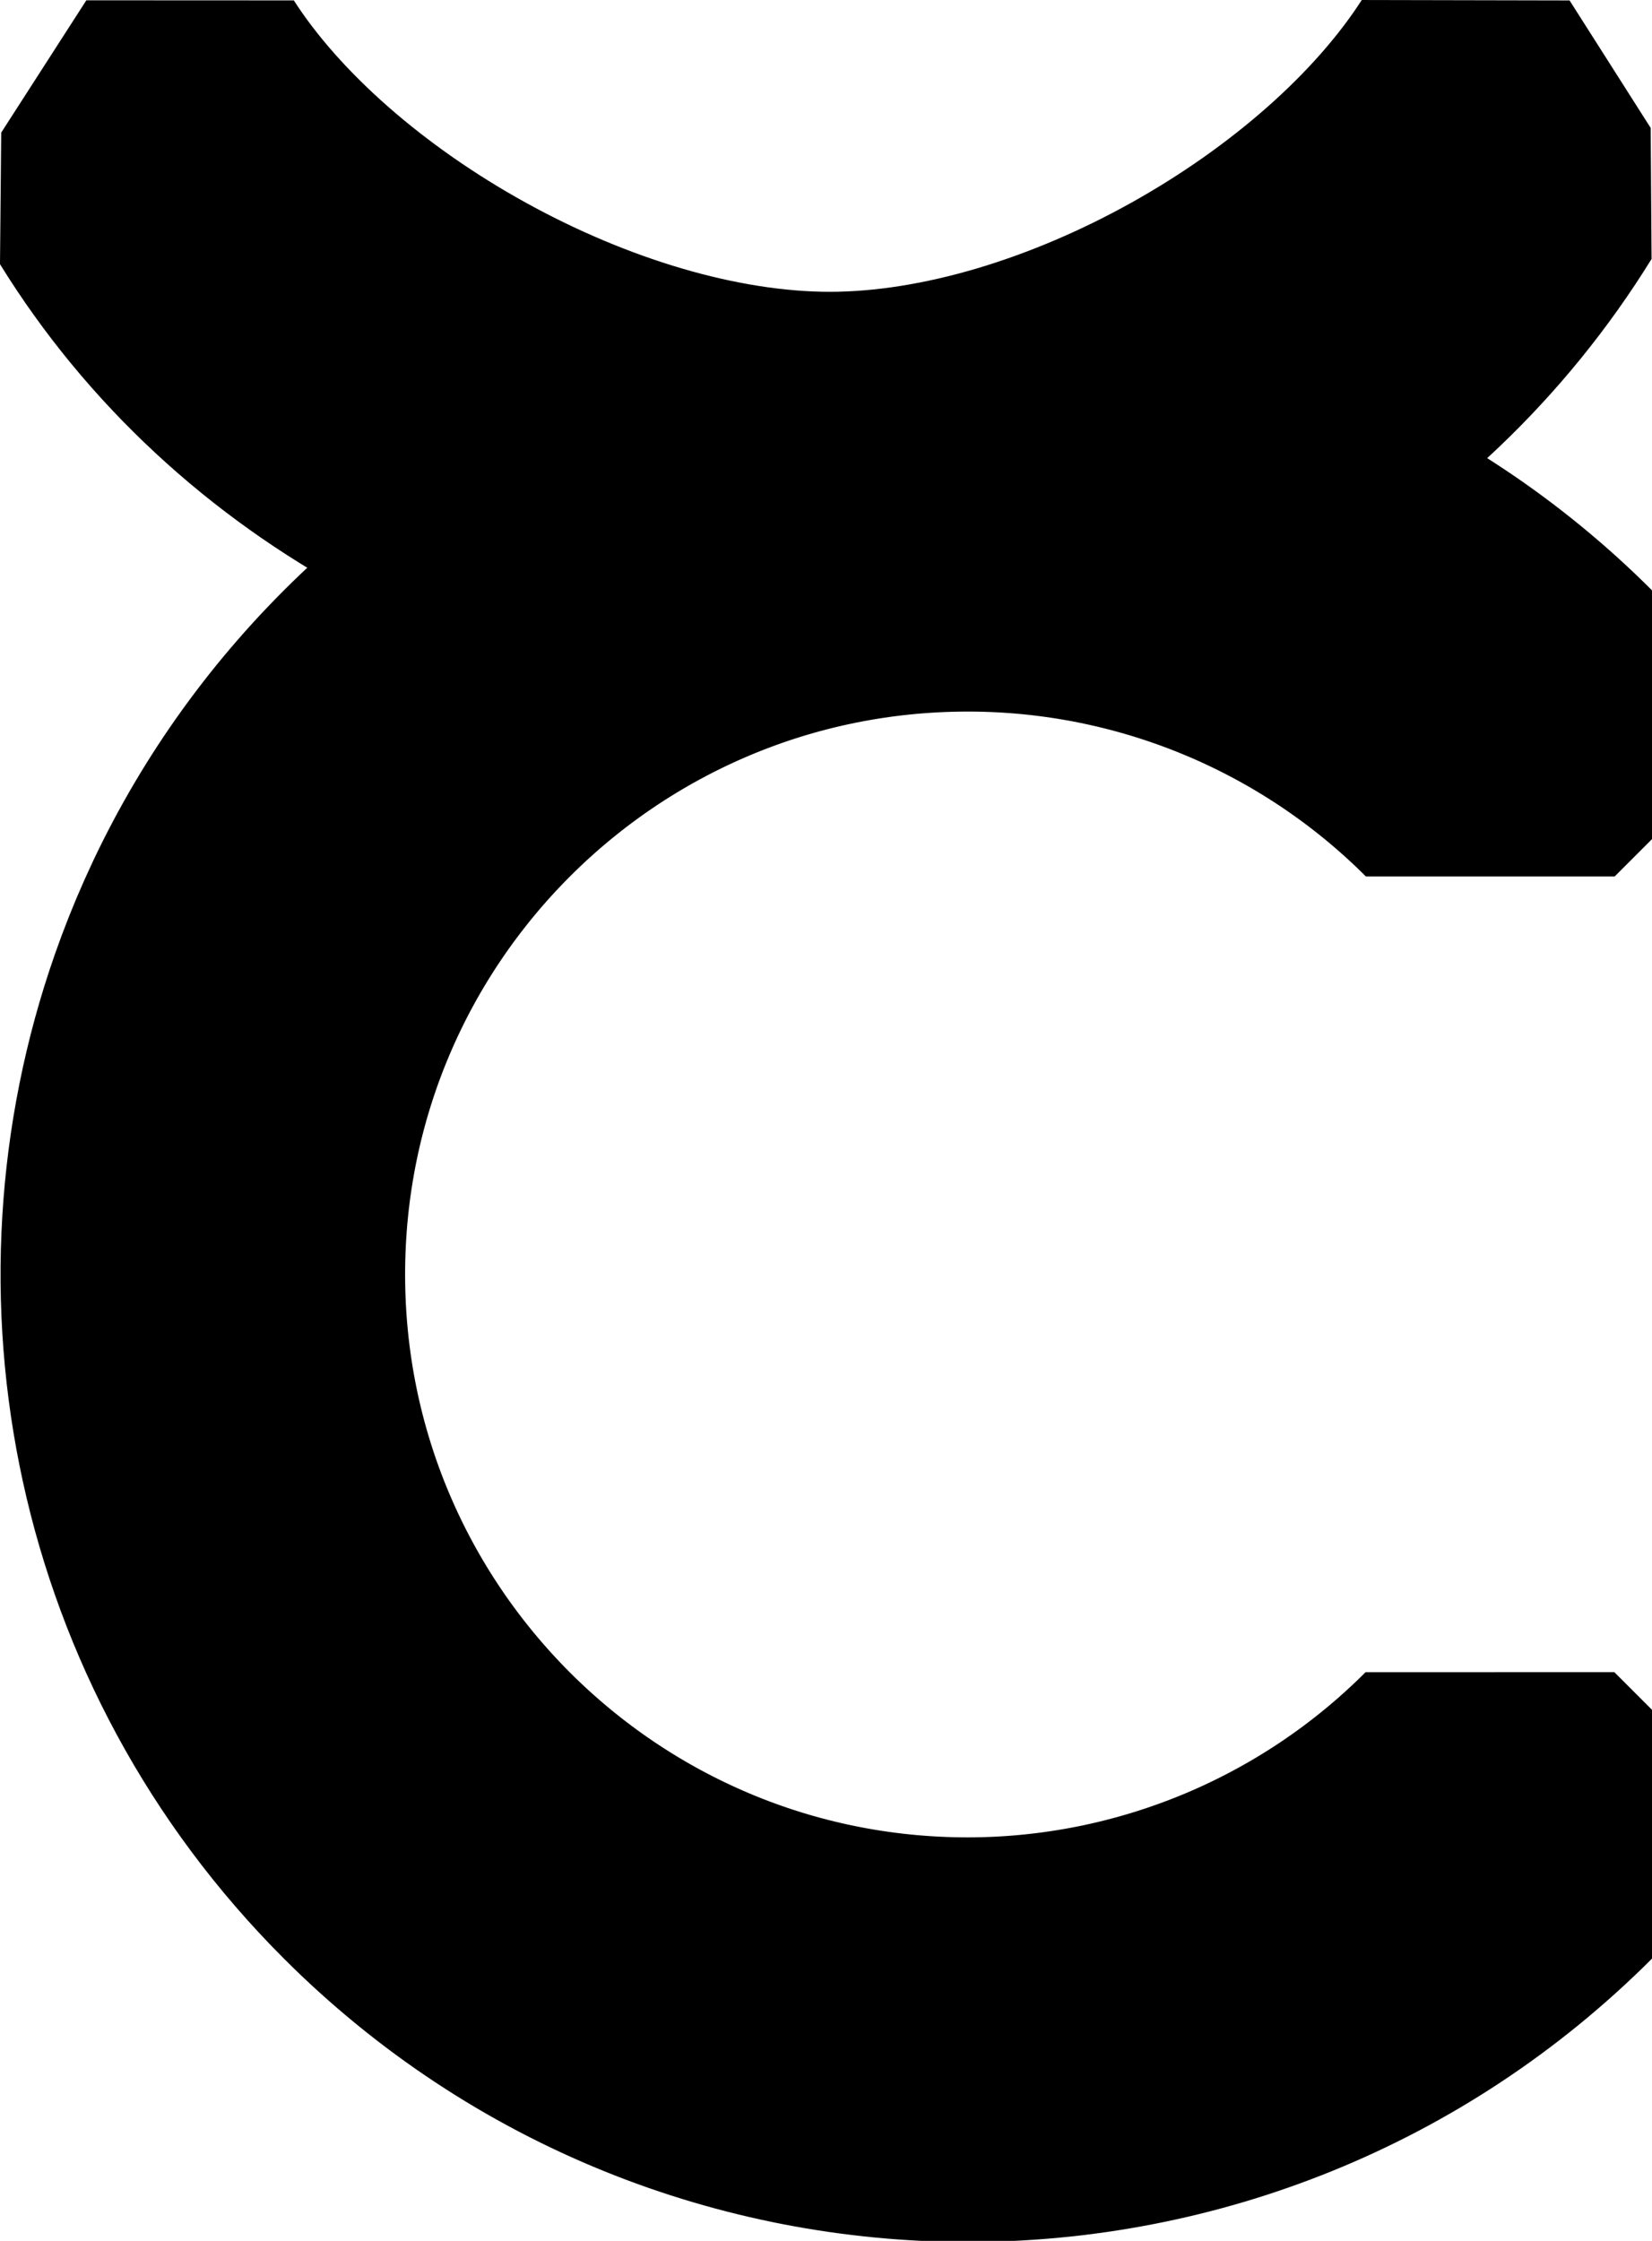
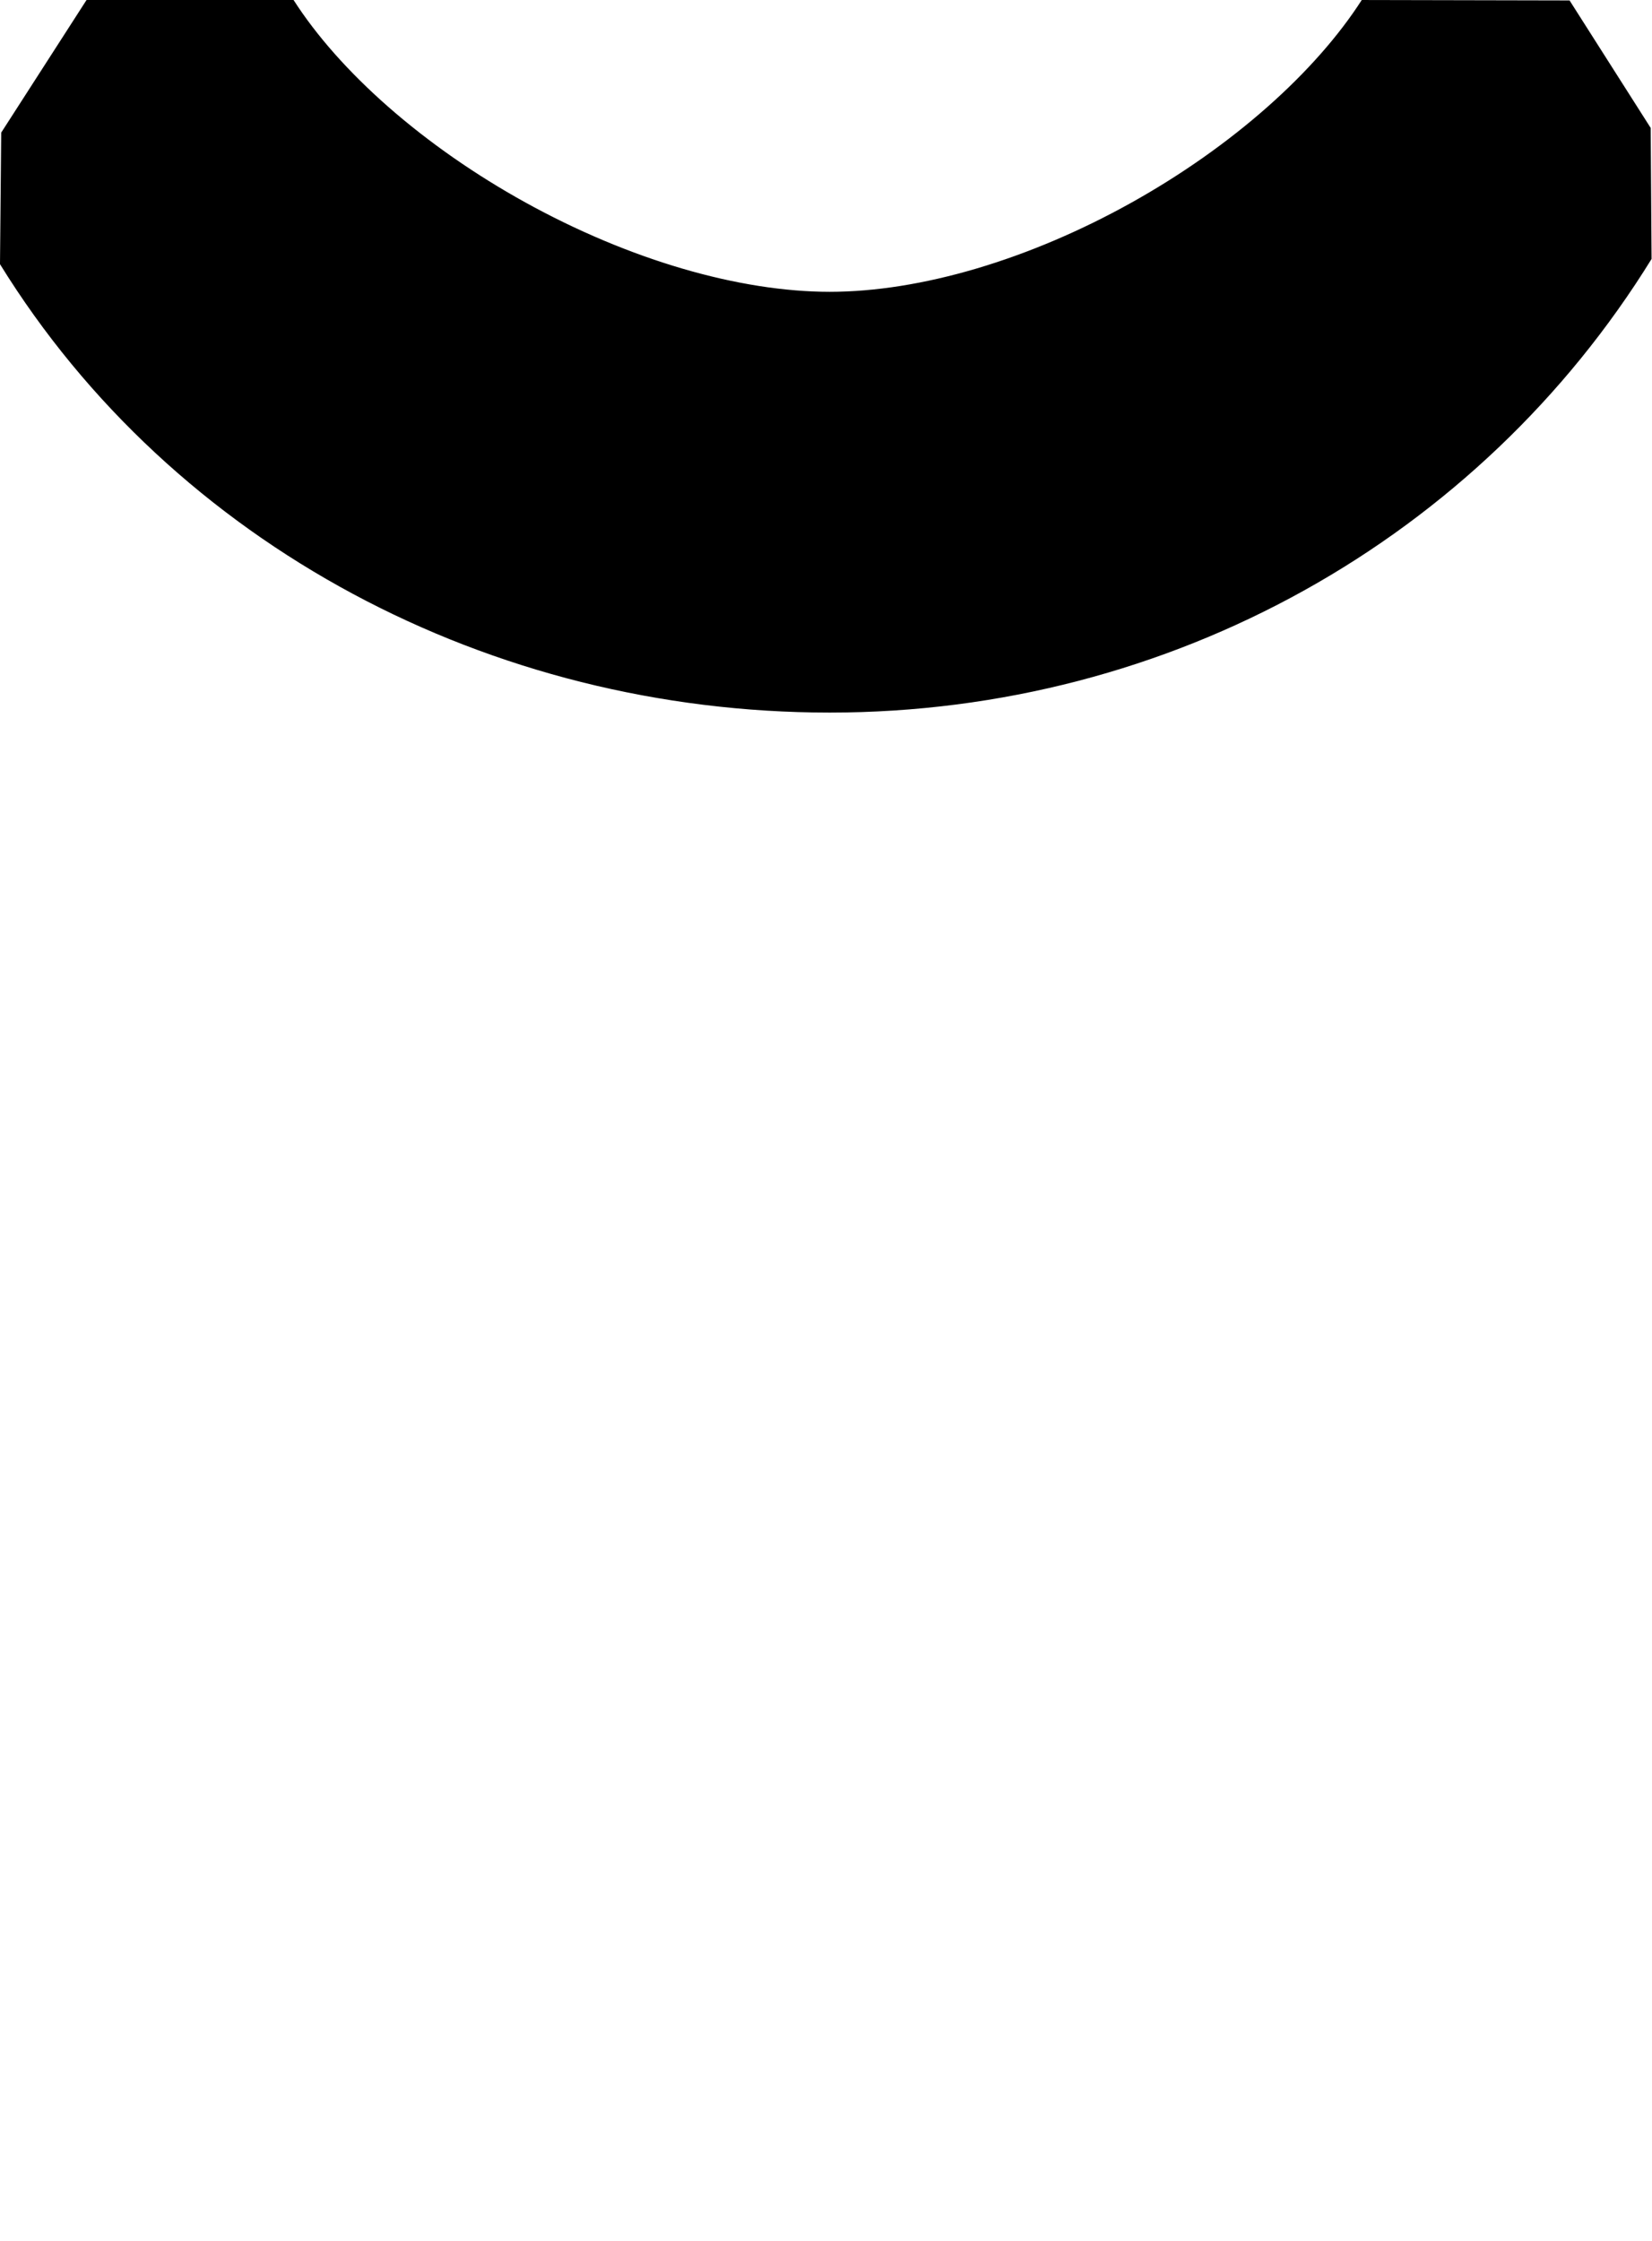
<svg xmlns="http://www.w3.org/2000/svg" xmlns:ns1="http://www.inkscape.org/namespaces/inkscape" xmlns:ns2="http://sodipodi.sourceforge.net/DTD/sodipodi-0.dtd" width="93.922mm" height="127.388mm" viewBox="0 0 93.922 127.388" version="1.1" id="svg5" ns1:version="1.2.2 (b0a8486541, 2022-12-01)" ns2:docname="logo_compact_black.svg">
  <ns2:namedview id="namedview7" pagecolor="#505050" bordercolor="#ffffff" borderopacity="1" ns1:showpageshadow="0" ns1:pageopacity="0" ns1:pagecheckerboard="1" ns1:deskcolor="#505050" ns1:document-units="mm" showgrid="false" ns1:lockguides="true" ns1:zoom="1.1108195" ns1:cx="263.31911" ns1:cy="276.37253" ns1:window-width="1920" ns1:window-height="1007" ns1:window-x="0" ns1:window-y="0" ns1:window-maximized="1" ns1:current-layer="layer1" />
  <defs id="defs2" />
  <g ns1:label="Layer 1" ns1:groupmode="layer" id="layer1" transform="translate(-57.992,-76.049)">
-     <path id="path238" style="fill:#00ffff;fill-opacity:0;stroke:#000000;stroke-width:20;stroke-linecap:round;stroke-linejoin:bevel;stroke-miterlimit:1.7;stroke-dasharray:none;paint-order:stroke fill markers;stroke-opacity:1" d="m 113.023,103.5 c -11.935,-2e-5 -23.381,4.741 -31.82,13.18 -4.006,4.006 -7.099,8.579 -9.278,13.461 -0.508,1.139 -0.967,2.294 -1.376,3.464 -5.53,15.806 -1.979,34.082 10.655,46.715 17.574,17.574 46.066,17.574 63.64,0 l -2.142,-2.142 c -7.868,7.879 -18.543,12.311 -29.678,12.322 -23.196,1e-5 -42,-18.804 -42,-42 -1.1e-5,-23.196 18.804,-42 42,-42 11.139,0.001 21.82,4.427 29.696,12.304 l 2.124,-2.124 c -8.439,-8.439 -19.885,-13.18 -31.82,-13.18 z" ns2:nodetypes="ccssccccscccc" />
-     <path id="path238-6" style="fill:#000000;fill-opacity:0;stroke:#000000;stroke-width:14.023;stroke-linecap:round;stroke-linejoin:bevel;stroke-miterlimit:4;stroke-dasharray:none;paint-order:stroke fill markers;stroke-opacity:1" d="m 68.797,79.86 -4.84,7.522 c 8.511,13.778 24.186,22.163 41.208,22.164 17.022,6e-5 32.248,-8.682 40.759,-22.46 l -4.612,-7.248 C 134.525,90.407 118.547,99.641 105.165,99.65 91.782,99.641 75.584,90.429 68.797,79.86 Z" ns2:nodetypes="ccccccc" />
+     <path id="path238-6" style="fill:#000000;fill-opacity:0;stroke:#000000;stroke-width:14.023;stroke-linecap:round;stroke-linejoin:bevel;stroke-miterlimit:4;stroke-dasharray:none;paint-order:stroke fill markers;stroke-opacity:1" d="m 68.797,79.86 -4.84,7.522 c 8.511,13.778 24.186,22.163 41.208,22.164 17.022,6e-5 32.248,-8.682 40.759,-22.46 l -4.612,-7.248 C 134.525,90.407 118.547,99.641 105.165,99.65 91.782,99.641 75.584,90.429 68.797,79.86 " ns2:nodetypes="ccccccc" />
  </g>
</svg>